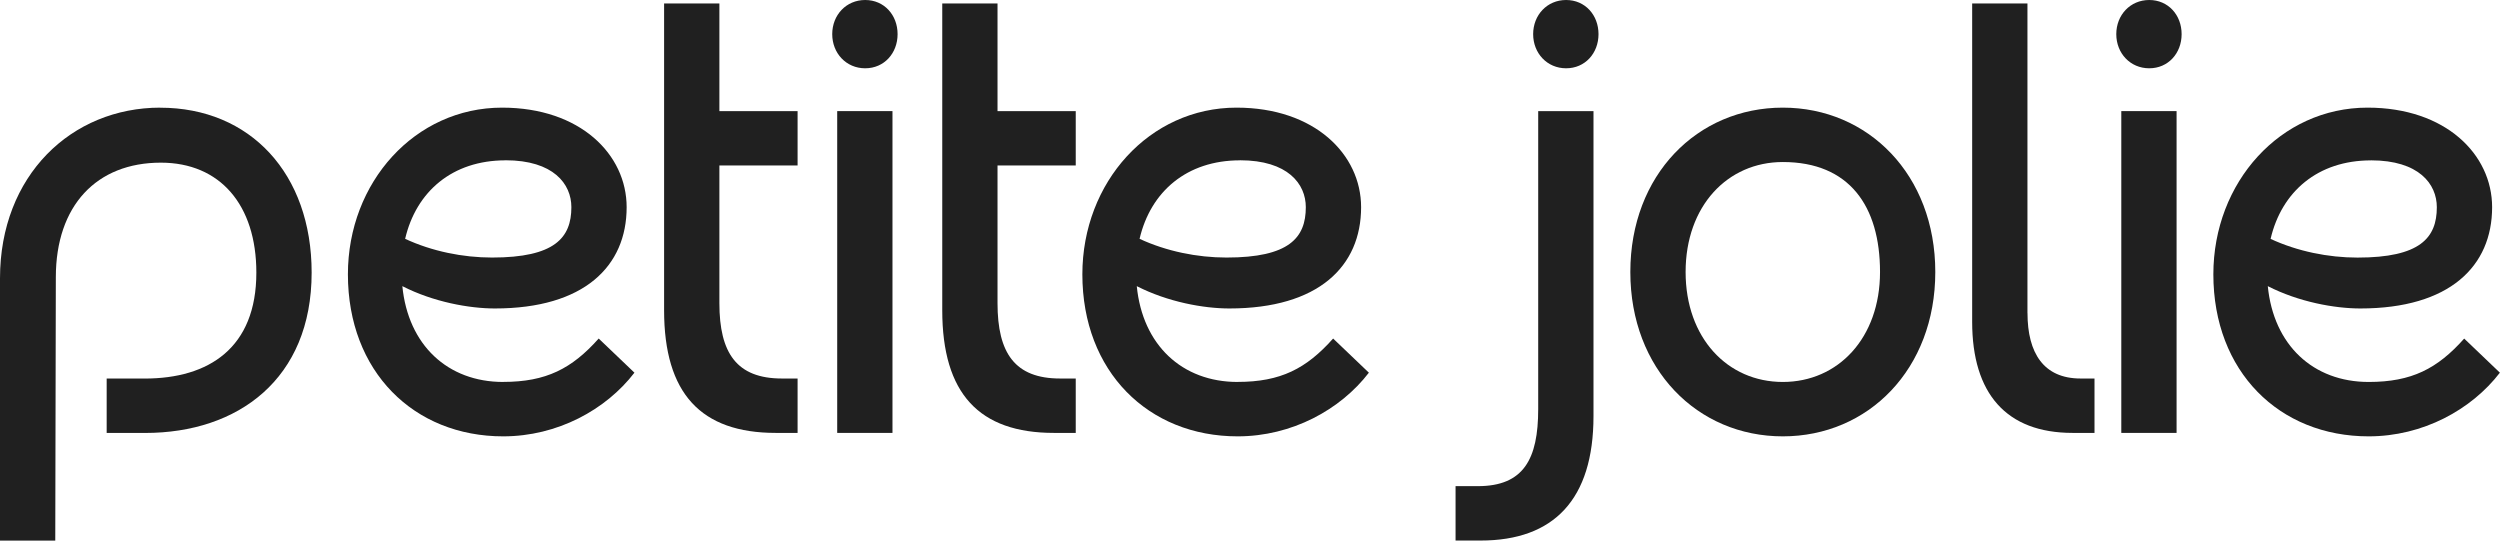
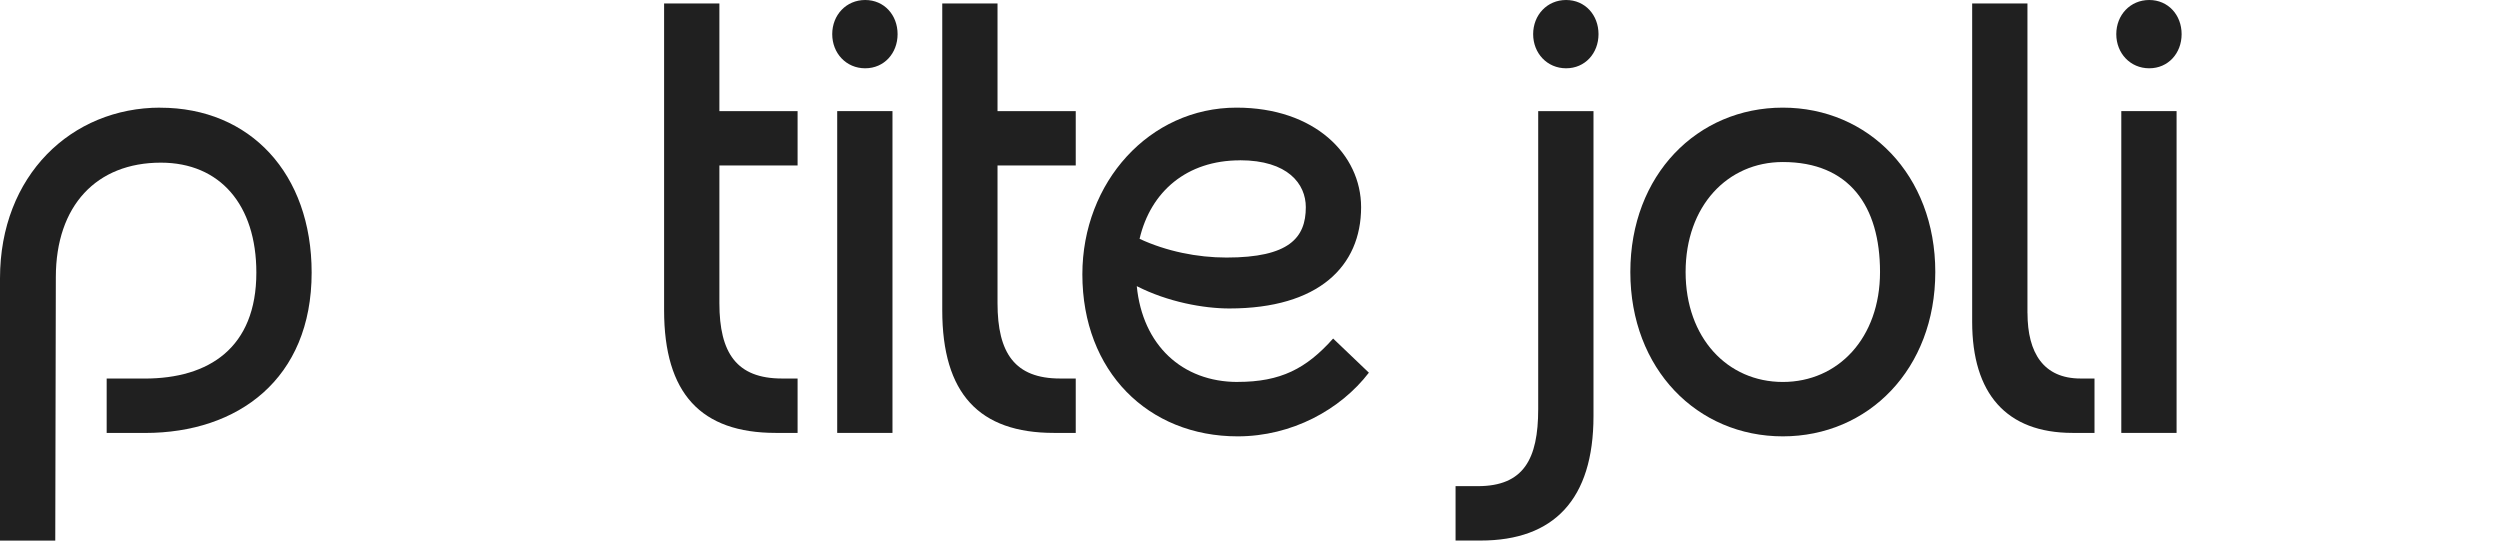
<svg xmlns="http://www.w3.org/2000/svg" width="111" height="24" viewBox="0 0 111 24" fill="none">
  <g clip-path="url(#clip0_370_3712)">
    <path d="M38.414 0C37.571 0 36.951 0.667 36.951 1.516C36.951 2.364 37.571 3.032 38.414 3.032C39.257 3.032 39.853 2.364 39.853 1.516C39.853 0.667 39.257 0 38.414 0Z" fill="#202020" />
    <path d="M39.626 4.933H37.172V19.221H39.626V4.933Z" fill="#202020" />
    <path d="M31.941 0.154H29.486V13.774C29.486 17.475 31.124 19.221 34.446 19.221H35.413V16.806H34.718C32.709 16.806 31.941 15.675 31.941 13.464V7.348H35.413V4.933H31.941V0.154Z" fill="#202020" />
    <path d="M7.118 4.779C3.174 4.779 0 7.786 0 12.361V24.002H2.454L2.479 12.311C2.479 9.125 4.289 7.222 7.142 7.222C9.771 7.222 11.382 9.098 11.382 12.104C11.382 15.446 9.275 16.808 6.423 16.808H4.736V19.223H6.447C10.563 19.223 13.837 16.833 13.837 12.104C13.837 7.71 11.108 4.782 7.115 4.782L7.118 4.779Z" fill="#202020" />
-     <path d="M22.343 16.959C19.874 16.959 18.121 15.32 17.864 12.705C19.238 13.407 20.83 13.696 21.972 13.696C25.94 13.696 27.823 11.82 27.823 9.199C27.823 6.859 25.765 4.779 22.293 4.779C18.424 4.779 15.447 8.093 15.447 12.18C15.447 16.496 18.373 19.374 22.341 19.374C24.747 19.374 26.905 18.193 28.169 16.547L26.582 15.031C25.391 16.368 24.251 16.957 22.341 16.957L22.343 16.959ZM22.443 7.116C24.577 7.116 25.369 8.169 25.369 9.199C25.369 10.561 24.625 11.435 21.848 11.435C20.546 11.435 19.179 11.157 17.988 10.604C18.479 8.501 20.088 7.119 22.443 7.119V7.116Z" fill="#202020" />
    <path d="M44.29 0.154H41.836V13.774C41.836 17.475 43.474 19.221 46.796 19.221H47.763V16.806H47.068C45.058 16.806 44.29 15.675 44.29 13.464V7.348H47.763V4.933H44.29V0.154Z" fill="#202020" />
    <path d="M96.64 4.933H94.186V19.221H96.64V4.933Z" fill="#202020" />
    <path d="M95.426 0C94.583 0 93.963 0.667 93.963 1.516C93.963 2.364 94.583 3.032 95.426 3.032C96.269 3.032 96.864 2.364 96.864 1.516C96.864 0.667 96.269 0 95.426 0Z" fill="#202020" />
    <path d="M54.953 16.959C52.483 16.959 50.73 15.32 50.473 12.705C51.848 13.407 53.439 13.696 54.581 13.696C58.549 13.696 60.433 11.82 60.433 9.199C60.433 6.859 58.374 4.779 54.902 4.779C51.033 4.779 48.057 8.093 48.057 12.18C48.057 16.496 50.983 19.374 54.951 19.374C57.356 19.374 59.514 18.193 60.778 16.547L59.191 15.031C58.001 16.368 56.861 16.957 54.951 16.957L54.953 16.959ZM55.053 7.116C57.186 7.116 57.978 8.169 57.978 9.199C57.978 10.561 57.235 11.435 54.457 11.435C53.156 11.435 51.788 11.157 50.597 10.604C51.089 8.501 52.698 7.119 55.053 7.119V7.116Z" fill="#202020" />
    <path d="M90.019 13.902V0.154H87.564V14.288C87.564 17.473 89.078 19.221 92.028 19.221H92.996V16.806H92.376C90.738 16.806 90.021 15.675 90.021 13.902H90.019Z" fill="#202020" />
-     <path d="M109.41 15.033C108.219 16.37 107.08 16.959 105.17 16.959C102.7 16.959 100.947 15.32 100.69 12.705C102.065 13.407 103.656 13.696 104.798 13.696C108.766 13.696 110.65 11.82 110.65 9.199C110.65 6.859 108.591 4.779 105.119 4.779C101.25 4.779 98.273 8.093 98.273 12.18C98.273 16.496 101.199 19.374 105.168 19.374C107.573 19.374 109.731 18.193 110.995 16.547L109.408 15.031L109.41 15.033ZM105.269 7.119C107.403 7.119 108.195 8.171 108.195 9.201C108.195 10.563 107.452 11.437 104.674 11.437C103.373 11.437 102.005 11.159 100.814 10.607C101.305 8.504 102.914 7.121 105.269 7.121V7.119Z" fill="#202020" />
    <path d="M68.296 18.168C68.296 20.379 67.652 21.585 65.618 21.585H64.627V24H65.742C68.991 24 70.751 22.174 70.751 18.475V4.933H68.296V18.168Z" fill="#202020" />
    <path d="M79.157 4.779C75.363 4.779 72.387 7.761 72.387 12.077C72.387 16.393 75.363 19.374 79.157 19.374C82.95 19.374 85.927 16.393 85.927 12.077C85.927 7.761 82.95 4.779 79.157 4.779ZM79.157 16.959C76.702 16.959 74.841 15.005 74.841 12.077C74.841 9.148 76.7 7.194 79.157 7.194C82.107 7.194 83.473 9.148 83.473 12.077C83.473 15.005 81.614 16.959 79.157 16.959Z" fill="#202020" />
    <path d="M69.535 0C68.692 0 68.072 0.667 68.072 1.516C68.072 2.364 68.692 3.032 69.535 3.032C70.378 3.032 70.974 2.364 70.974 1.516C70.974 0.667 70.378 0 69.535 0Z" fill="#202020" />
  </g>
  <defs>
    <clipPath id="clip0_370_3712">
      <rect width="111" height="24" fill="white" />
    </clipPath>
  </defs>
</svg>